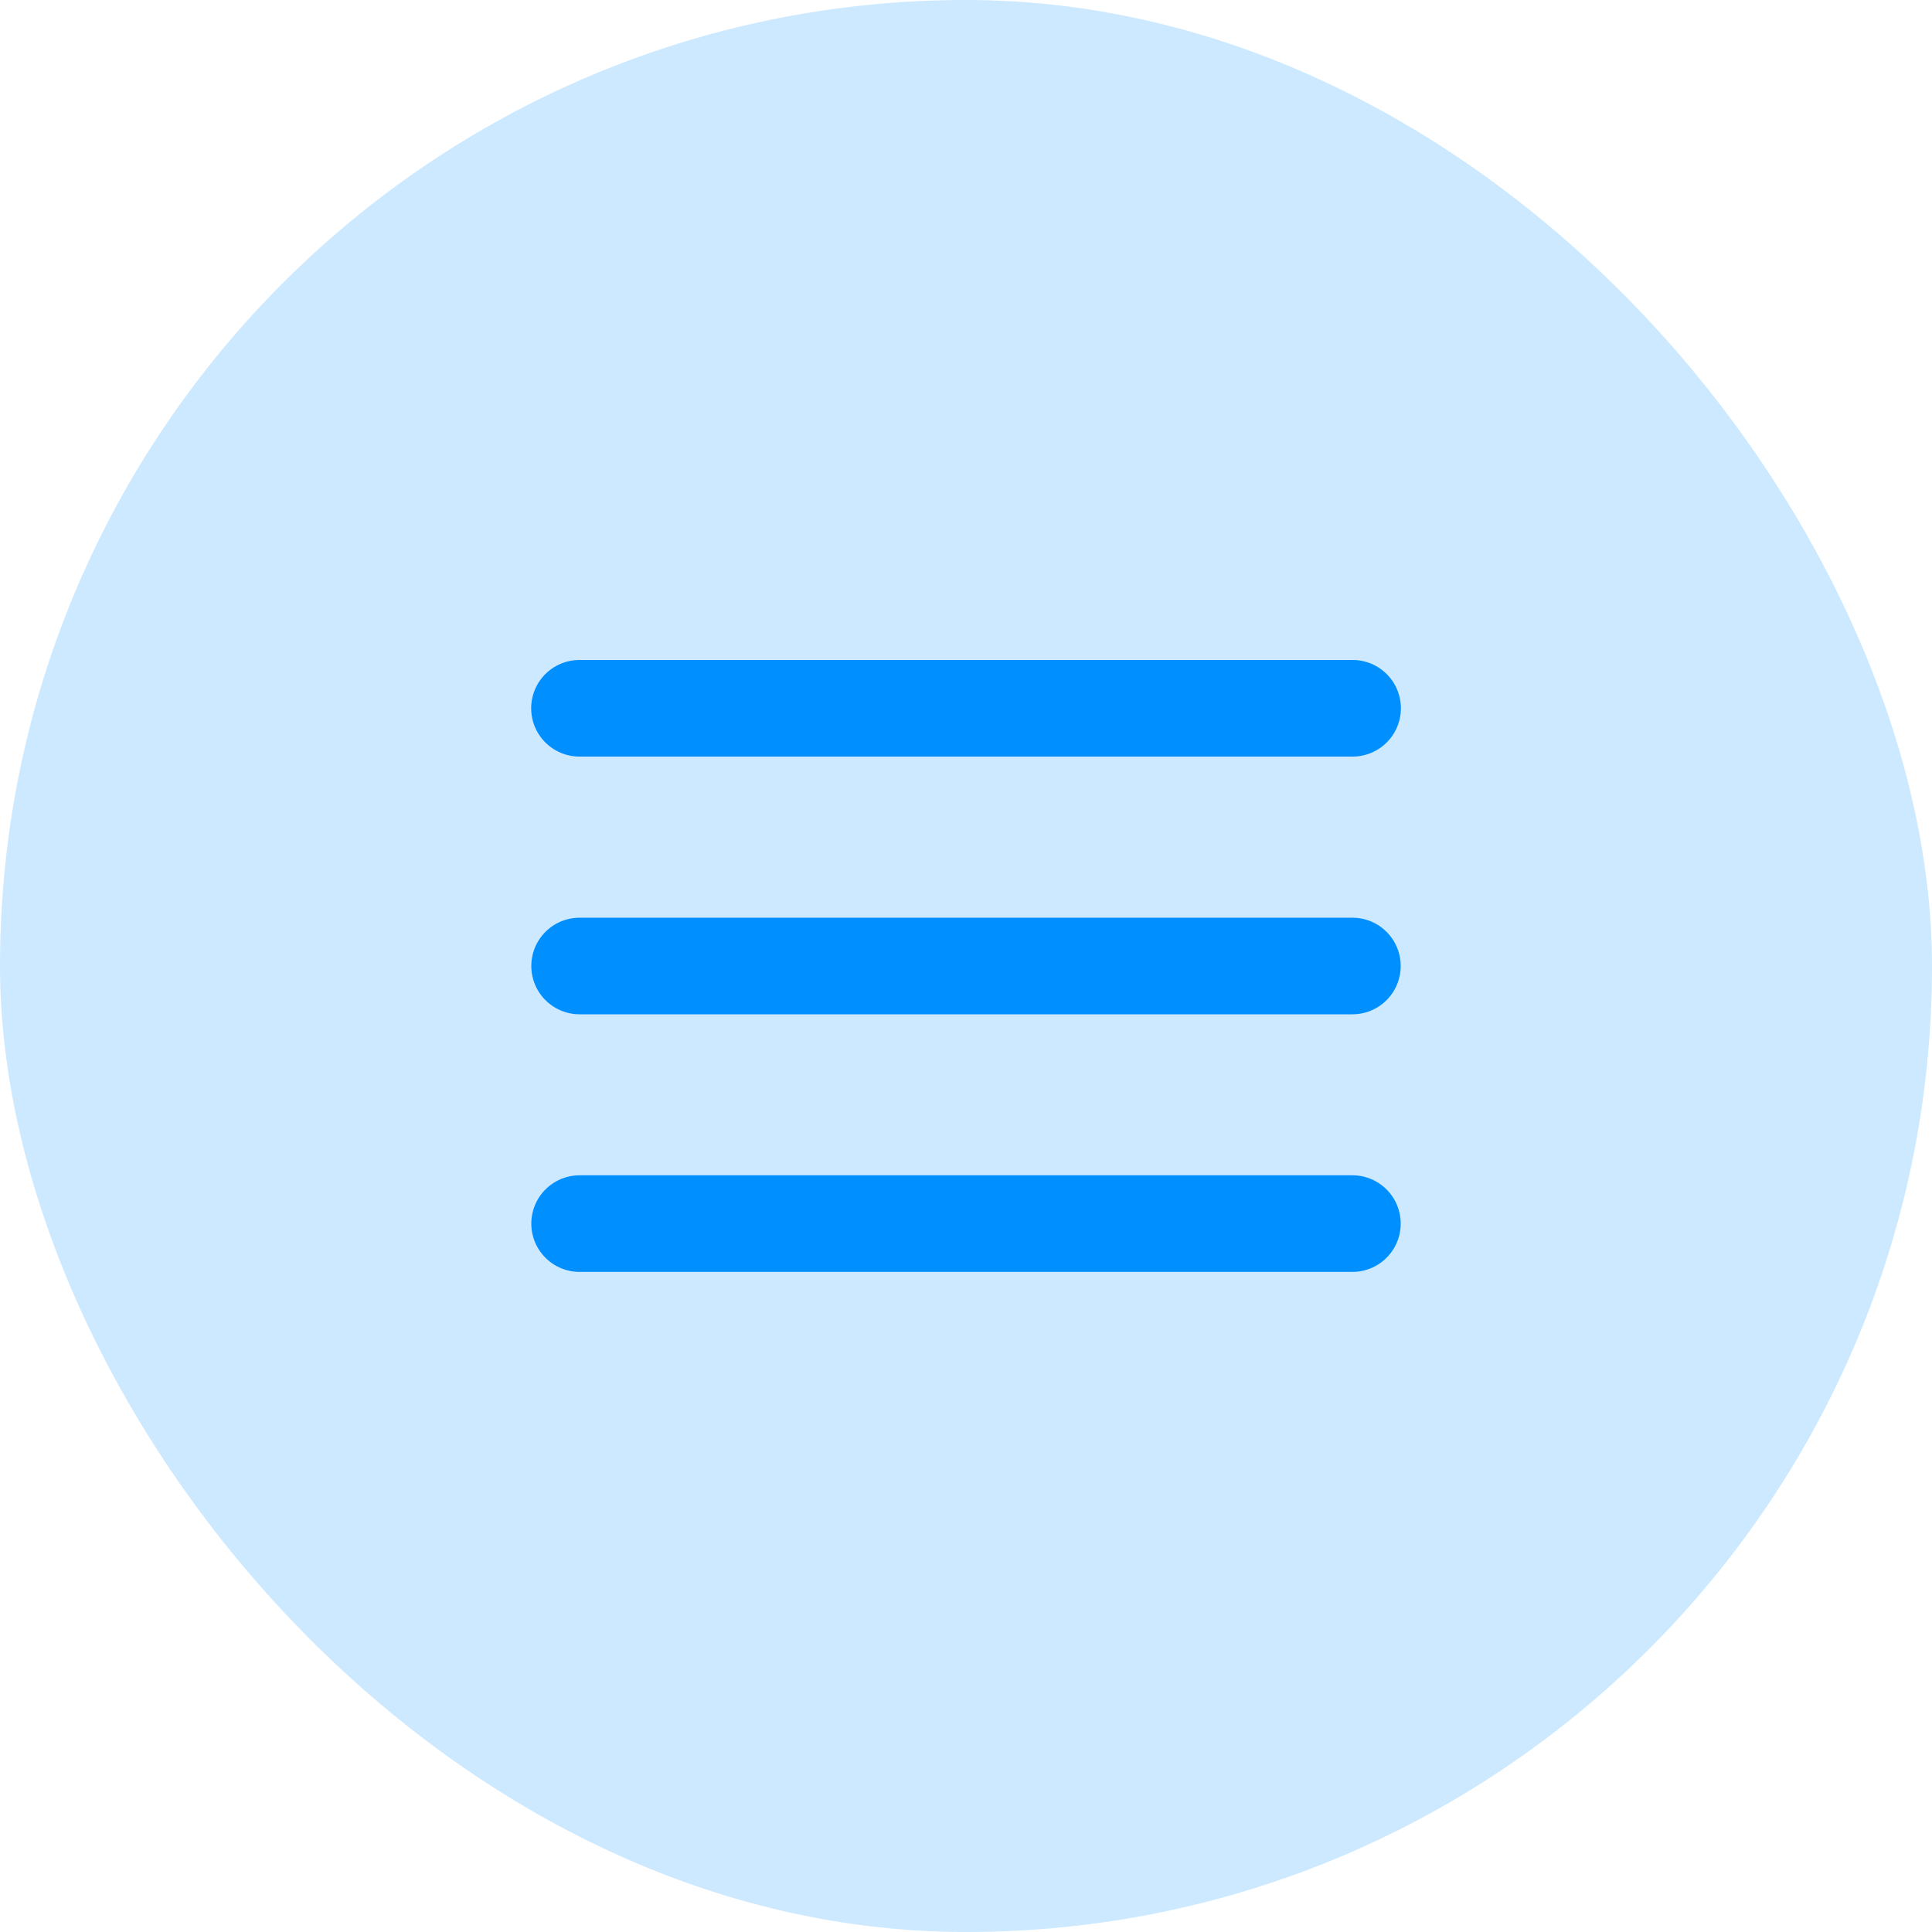
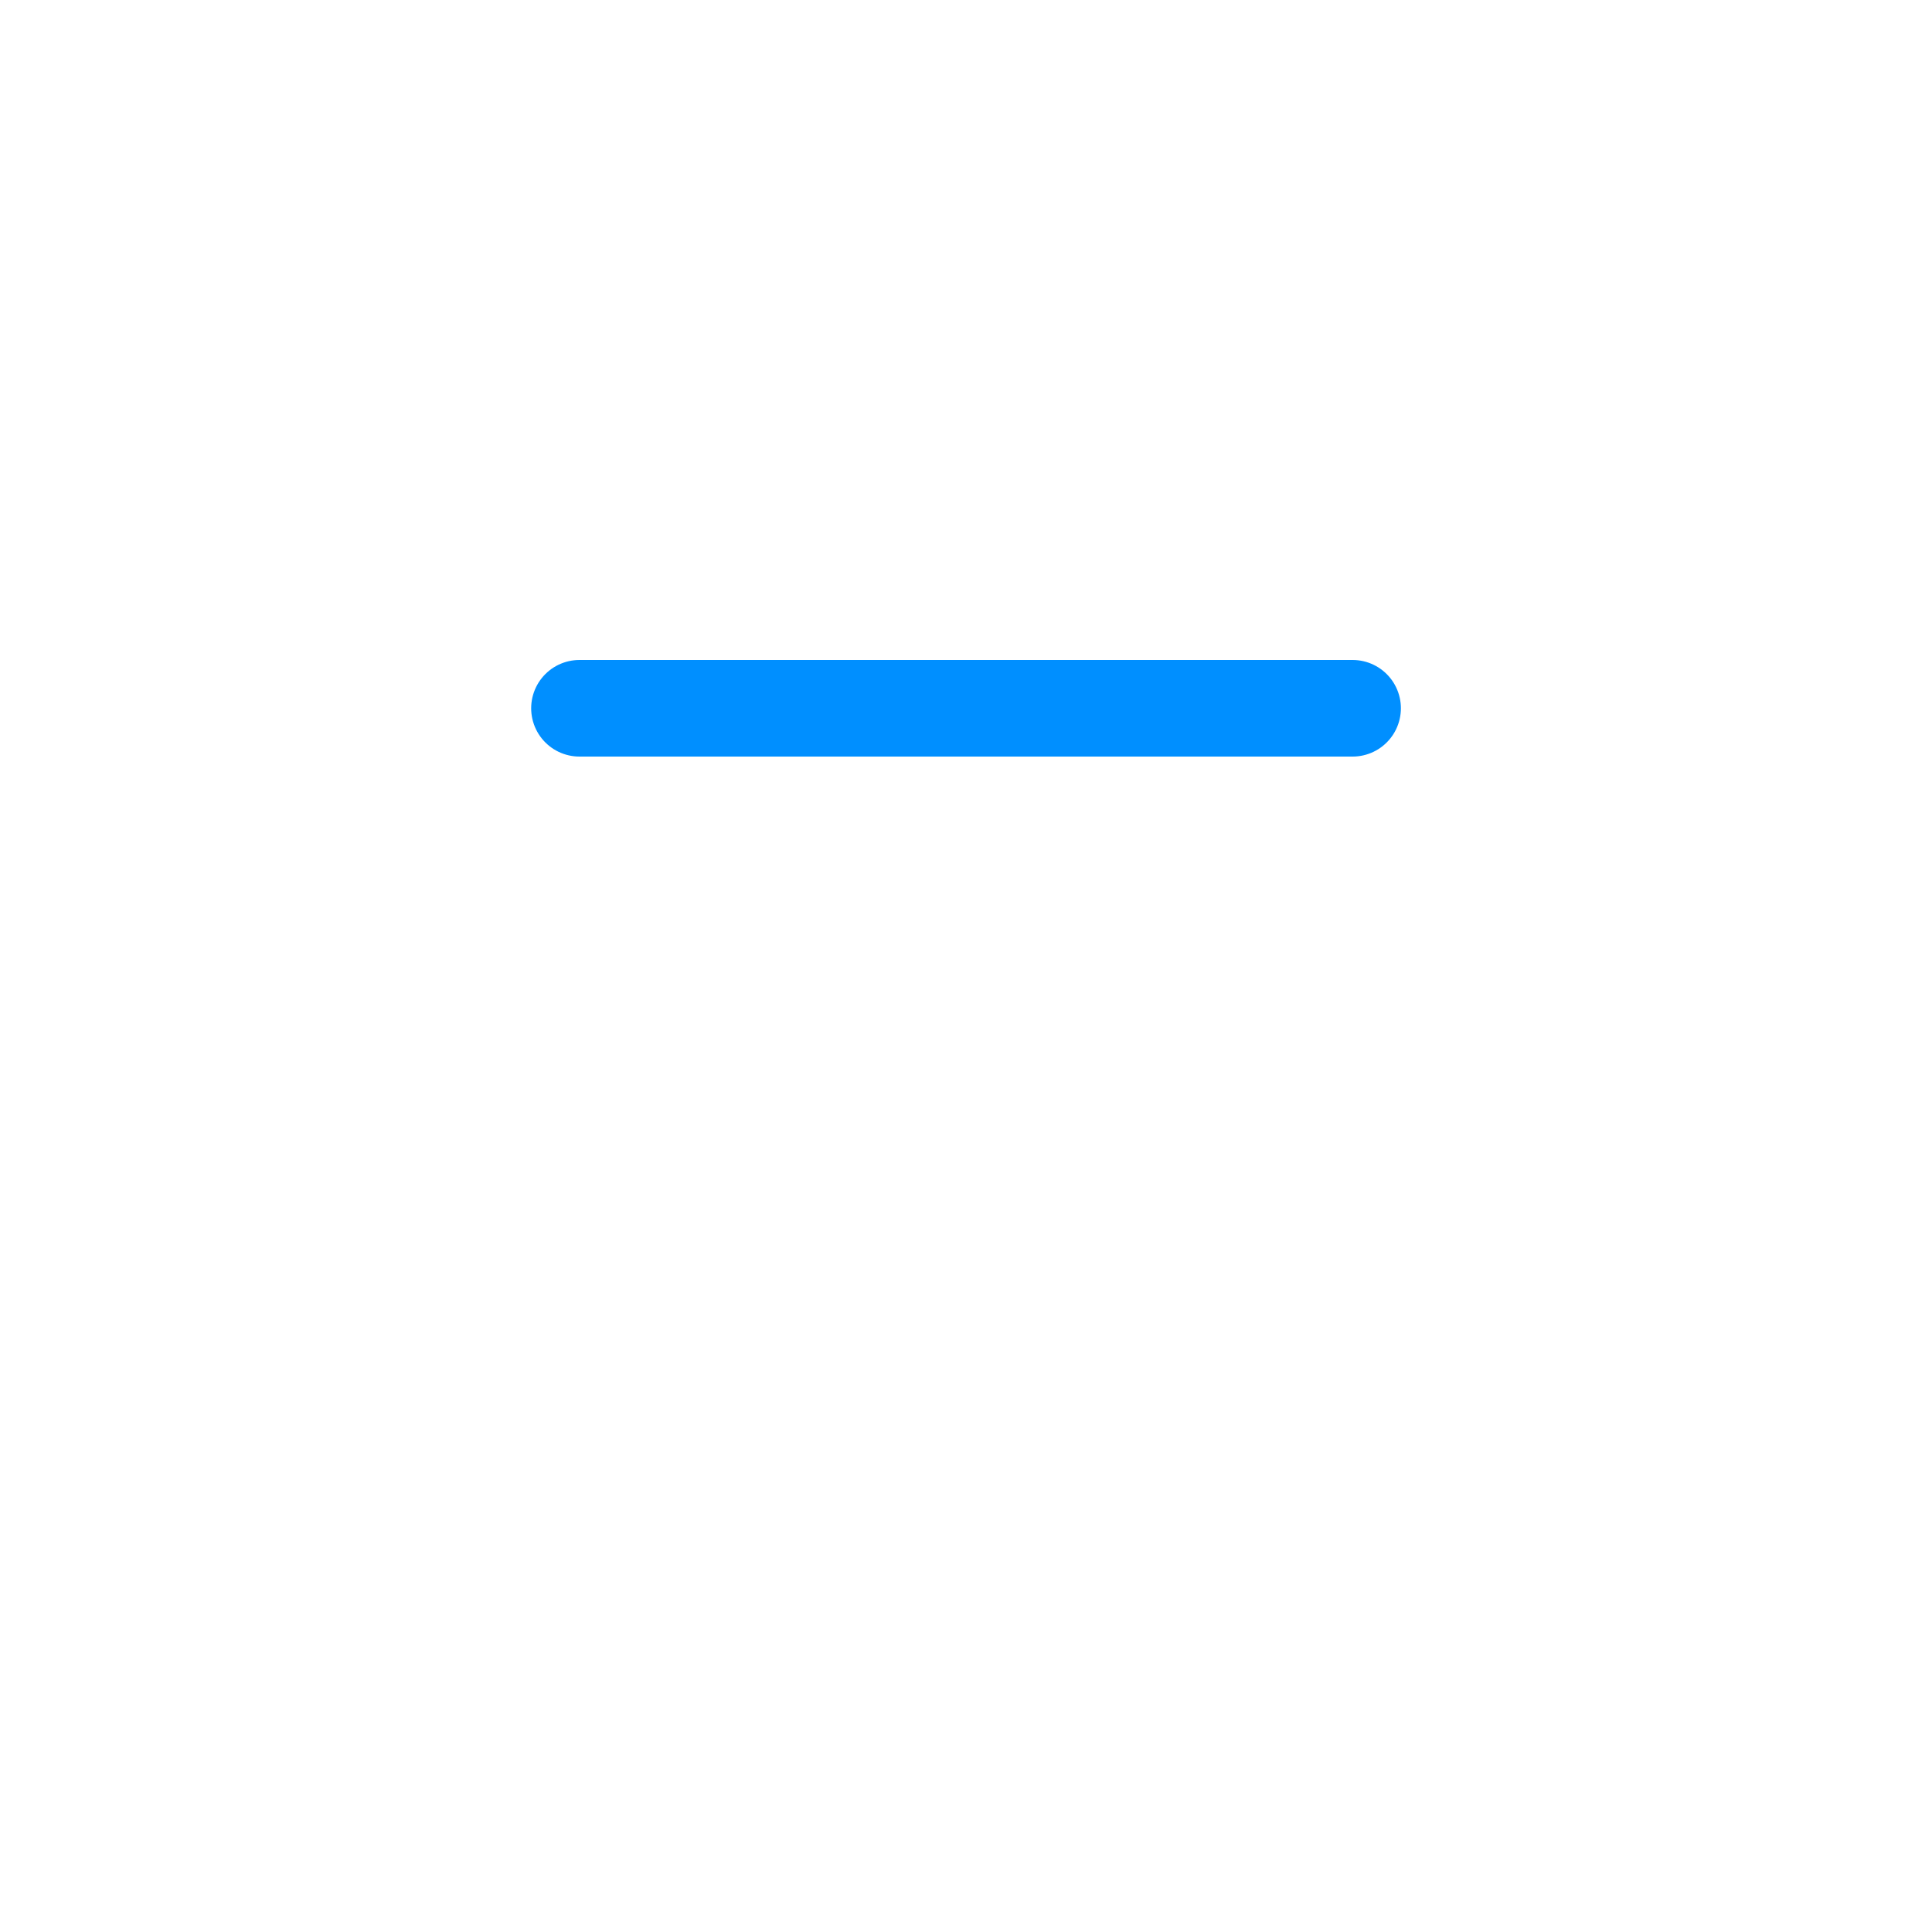
<svg xmlns="http://www.w3.org/2000/svg" width="30" height="30" viewBox="0 0 30 30" fill="none">
-   <rect width="30" height="30" rx="15" fill="#CCE9FF" />
  <path d="M8.998 10.998H21.003" stroke="#008FFF" stroke-width="1.5" stroke-linecap="round" stroke-linejoin="round" />
-   <path d="M21 15H9" stroke="#008FFF" stroke-width="1.5" stroke-linecap="round" stroke-linejoin="round" />
-   <path d="M9 19H21" stroke="#008FFF" stroke-width="1.5" stroke-linecap="round" stroke-linejoin="round" />
</svg>